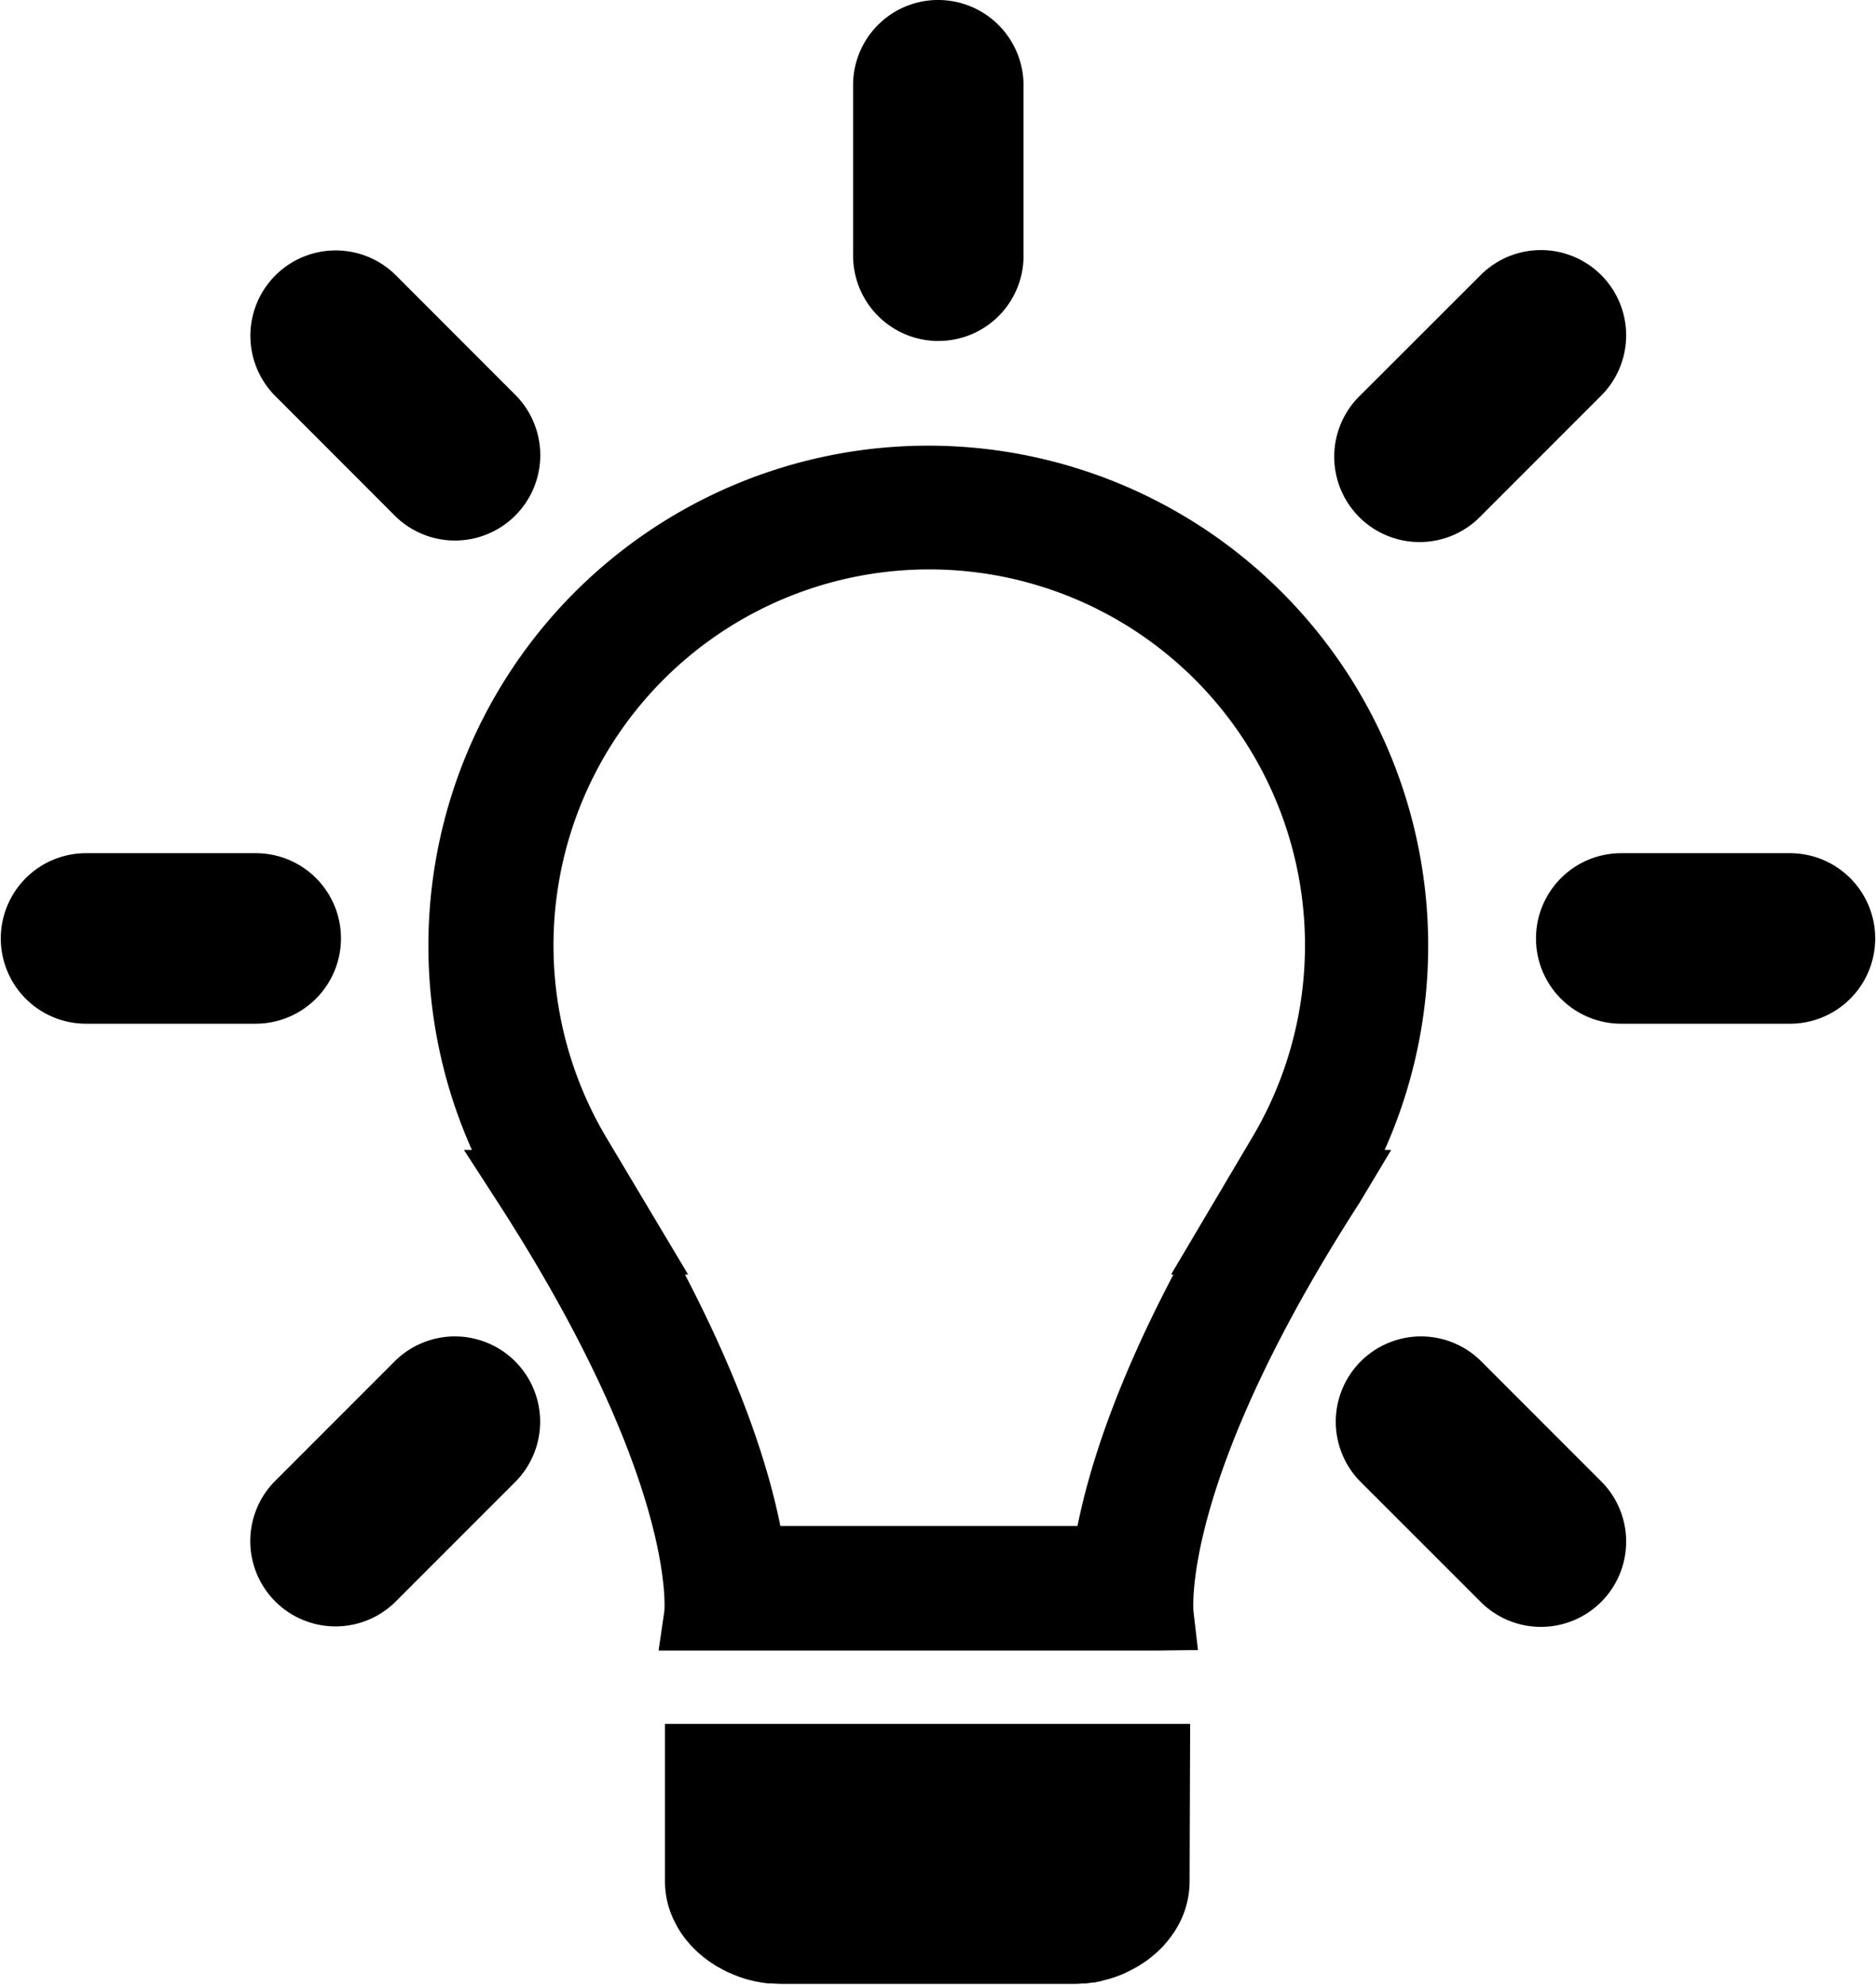
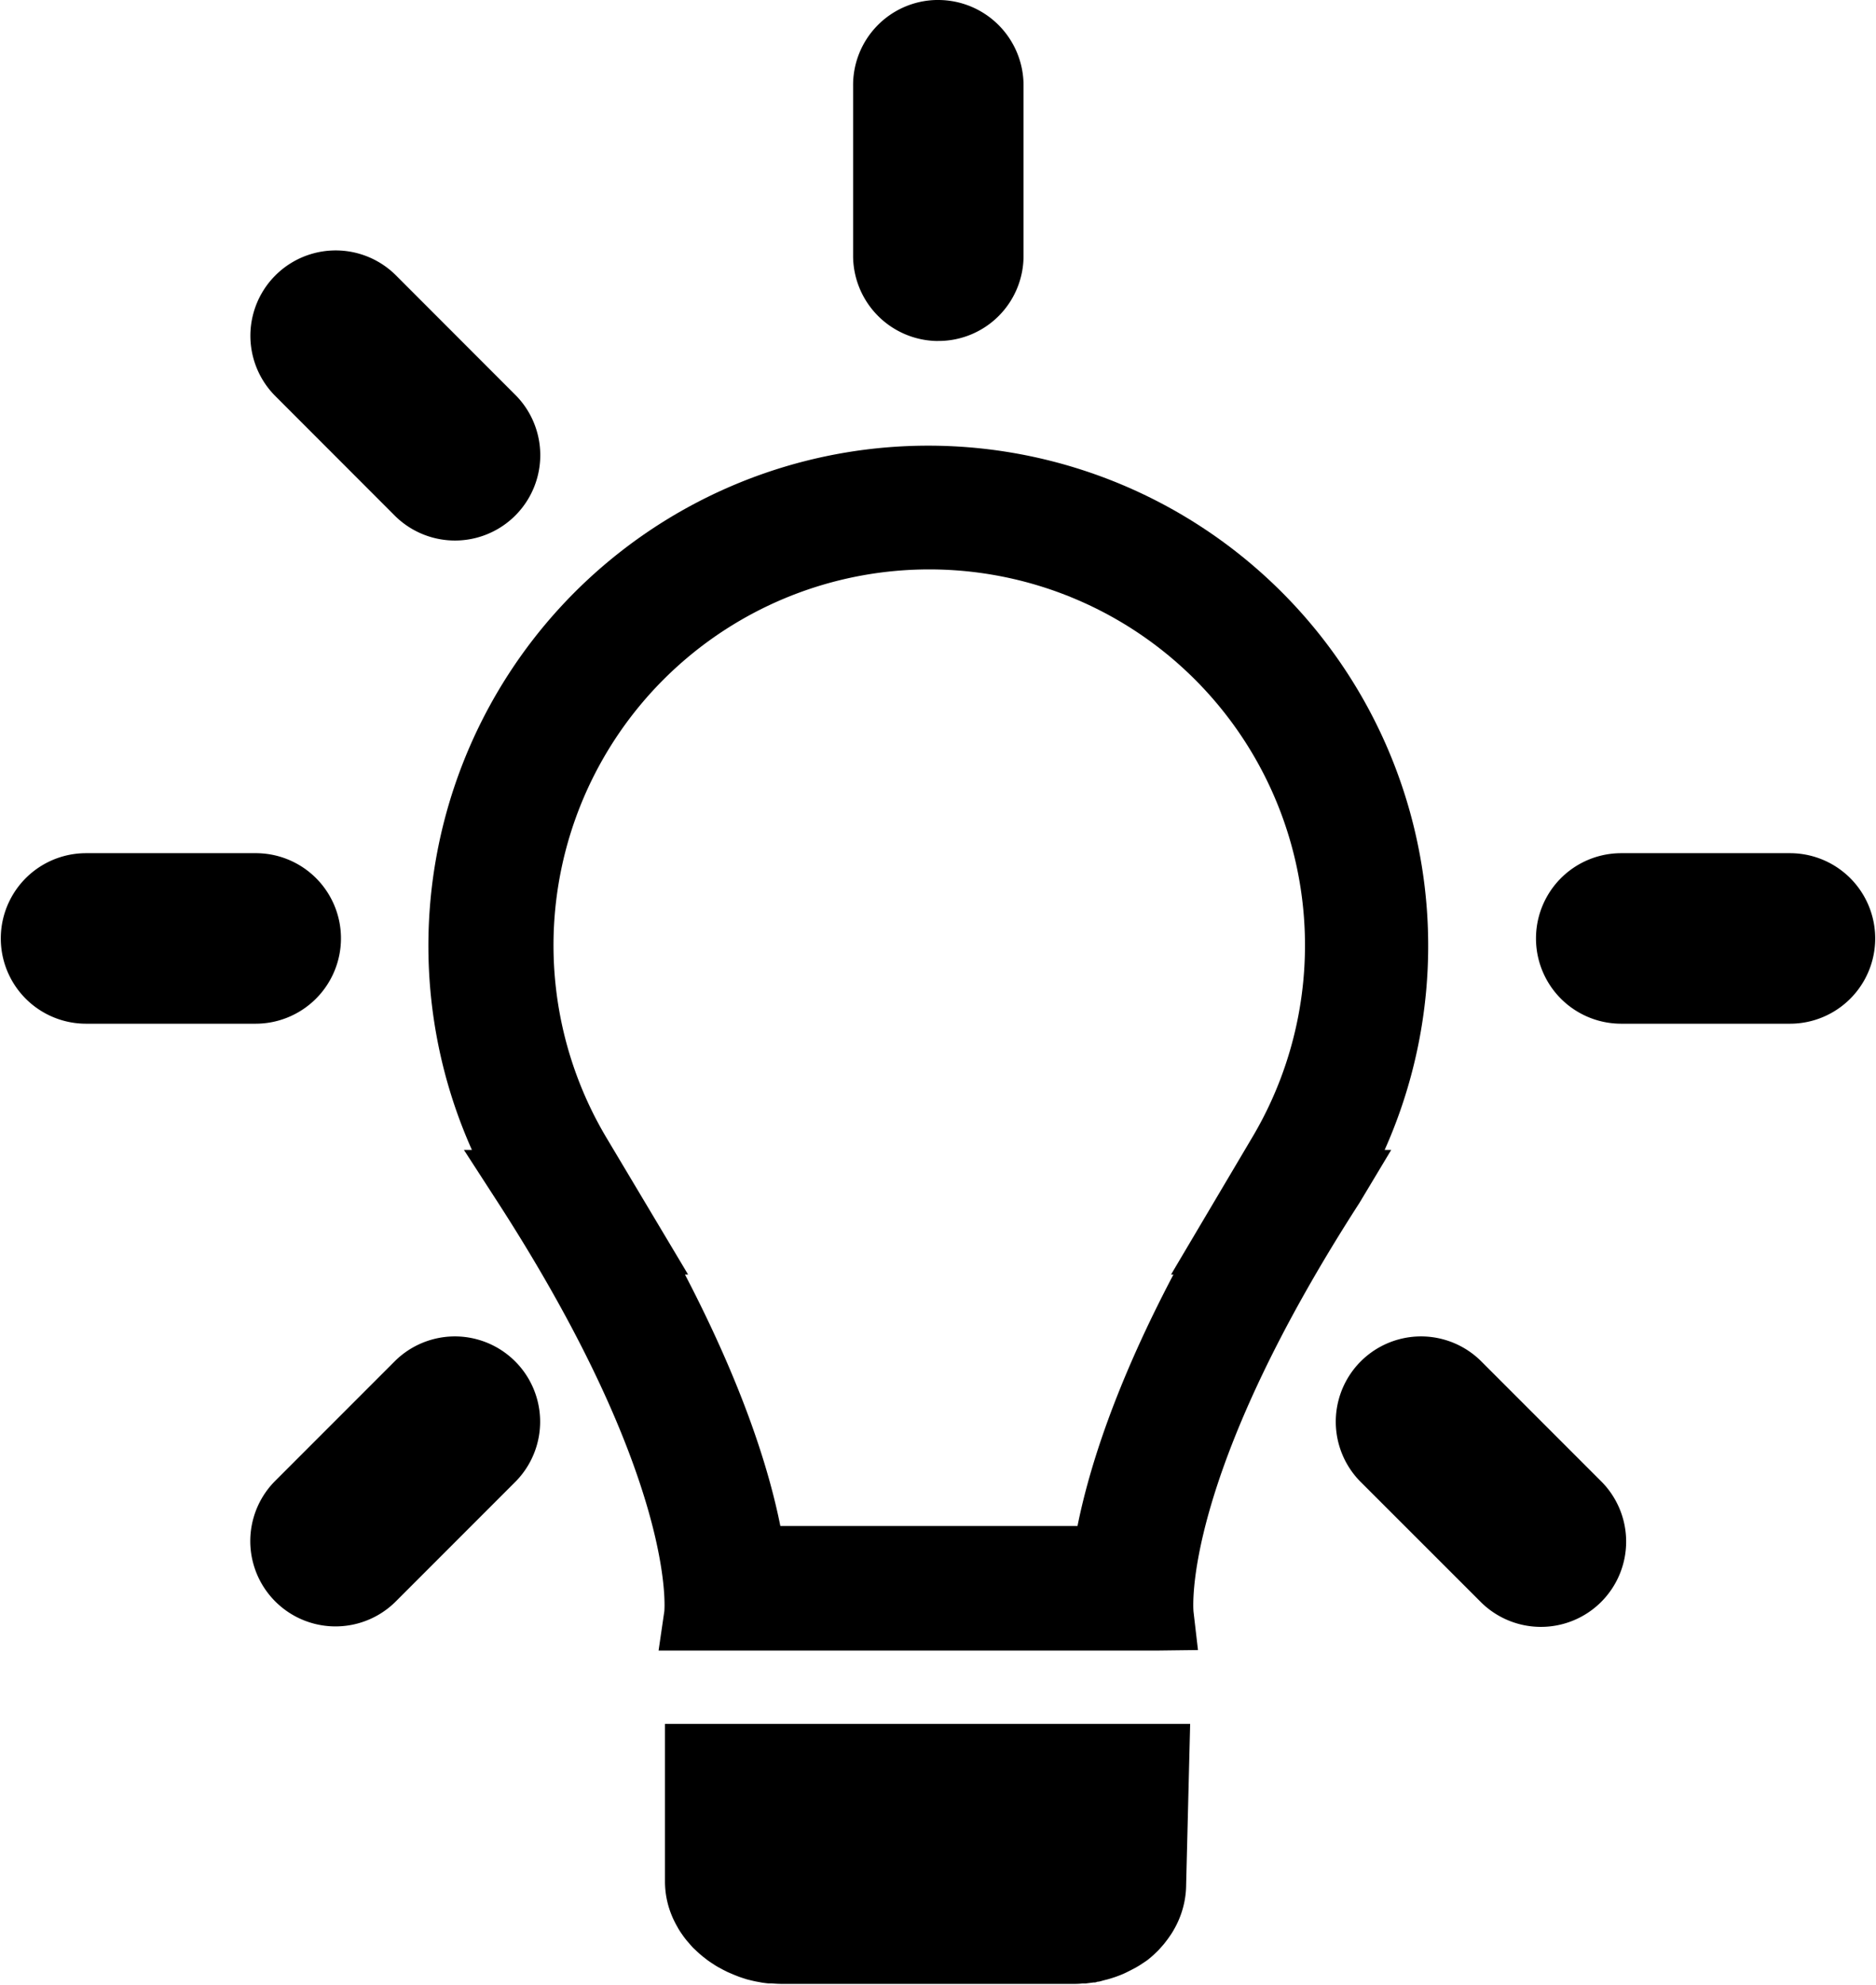
<svg xmlns="http://www.w3.org/2000/svg" id="Ebene_1" data-name="Ebene 1" viewBox="0 0 234.66 248.14">
-   <path d="M336.84,498H271.15v19.74a11.09,11.09,0,0,0,.76,4h0a12,12,0,0,0,.82,1.69l.09.17c.14.23.28.45.43.66l.21.3c.15.2.3.4.47.6l.26.3c.16.19.33.38.5.56l.27.25c.32.31.65.6,1,.88l.44.34c.16.13.34.24.51.36l.52.34c.17.1.34.21.52.3s.41.23.62.33.32.17.49.24.66.29,1,.42l.33.13c.34.12.69.23,1,.33l.44.11c.29.07.58.14.87.19s.32.06.48.09.61.09.92.12l.44,0q.68.06,1.38.06H322c.47,0,.92,0,1.38-.06l.43,0,.93-.12c.16,0,.32,0,.47-.09.3,0,.59-.12.87-.19l.44-.11c.36-.1.7-.21,1.05-.33l.32-.12c.35-.13.68-.27,1-.43l.48-.24.63-.33c.17-.09.34-.2.51-.3l.52-.34c.18-.12.35-.23.52-.36l.43-.34c.35-.28.69-.57,1-.88l.26-.25c.18-.18.34-.37.51-.56l.26-.3.46-.6.21-.3a7.48,7.48,0,0,0,.43-.66,1,1,0,0,0,.1-.17,11.41,11.41,0,0,0,.81-1.69h0a11.3,11.3,0,0,0,.75-4Z" transform="translate(-187.97 -282.47)" />
+   <path d="M336.84,498H271.15v19.74a11.09,11.09,0,0,0,.76,4h0a12,12,0,0,0,.82,1.69l.09.17c.14.23.28.45.43.66l.21.3c.15.2.3.4.47.6l.26.3c.16.19.33.38.5.56l.27.25c.32.31.65.6,1,.88l.44.34c.16.13.34.24.51.36l.52.34c.17.1.34.21.52.3s.41.23.62.33.32.17.49.24.66.29,1,.42l.33.13c.34.12.69.23,1,.33l.44.11c.29.07.58.14.87.19s.32.06.48.09.61.09.92.12l.44,0q.68.06,1.38.06H322c.47,0,.92,0,1.38-.06l.43,0,.93-.12c.16,0,.32,0,.47-.09.3,0,.59-.12.87-.19l.44-.11c.36-.1.7-.21,1.05-.33l.32-.12c.35-.13.68-.27,1-.43l.48-.24.63-.33c.17-.09.34-.2.51-.3l.52-.34c.18-.12.35-.23.52-.36c.35-.28.69-.57,1-.88l.26-.25c.18-.18.34-.37.51-.56l.26-.3.46-.6.21-.3a7.48,7.48,0,0,0,.43-.66,1,1,0,0,0,.1-.17,11.41,11.41,0,0,0,.81-1.69h0a11.3,11.3,0,0,0,.75-4Z" transform="translate(-187.97 -282.47)" />
  <path d="M304.15,349.55a51.2,51.2,0,0,1,44,77.45l-6.27,10.5H342c-11,19.22-14.57,32.41-15.64,40.07h-44.4c-1.06-7.66-4.63-20.85-15.64-40.07h.09L260.12,427a51.2,51.2,0,0,1,44-77.45m0-6.95a58.14,58.14,0,0,0-50,87.95h-.22c23.88,37,21.4,54,21.4,54H333s-2.49-17,21.39-54h-.21a58.14,58.14,0,0,0-50-87.95Z" transform="translate(-187.97 -282.47)" />
  <path d="M333,488.83H270.35l.72-4.93c0-.1,1.58-16.38-20.76-51L246,426.24h1a62.53,62.53,0,1,1,114.17,0h.82L358,432.89c-22.34,34.63-20.75,50.91-20.74,51.07l.56,4.81Zm-47.38-15.57h37.13c1.45-7.22,4.74-17.66,12-31.44h-.3l10.07-17a47,47,0,1,0-80.63,0l10.15,17h-.39C280.83,455.6,284.13,466,285.58,473.26Z" transform="translate(-187.97 -282.47)" />
  <path d="M237.34,346.93a10.67,10.67,0,1,0,15.08-15.1L237.5,316.9A10.67,10.67,0,1,0,222.42,332Z" transform="translate(-187.97 -282.47)" />
  <path d="M230.62,399.8a10.65,10.65,0,0,0-10.76-10.66H198.73a10.66,10.66,0,1,0,0,21.32h21.13A10.68,10.68,0,0,0,230.62,399.8Z" transform="translate(-187.97 -282.47)" />
  <path d="M411.87,389.14H390.76a10.66,10.66,0,1,0,0,21.32h21.11a10.66,10.66,0,1,0,0-21.32Z" transform="translate(-187.97 -282.47)" />
  <path d="M237.48,482.69l14.93-14.93a10.66,10.66,0,1,0-15.08-15.08L222.4,467.61a10.66,10.66,0,1,0,15.08,15.08Z" transform="translate(-187.97 -282.47)" />
  <path d="M305,325.1l.28,0A10.64,10.64,0,0,0,316,314.36V293.24a10.68,10.68,0,0,0-10.66-10.77c-.09,0-.18,0-.28,0a10.64,10.64,0,0,0-10.38,10.74v21.12A10.68,10.68,0,0,0,305,325.1Z" transform="translate(-187.97 -282.47)" />
-   <path d="M373.26,346.93,388.19,332a10.66,10.66,0,1,0-15.07-15.08l-14.94,14.92a10.67,10.67,0,1,0,15.08,15.09Z" transform="translate(-187.97 -282.47)" />
  <path d="M373.26,452.68a10.66,10.66,0,1,0-15.08,15.08l14.94,14.93a10.66,10.66,0,1,0,15.07-15.08Z" transform="translate(-187.97 -282.47)" />
</svg>